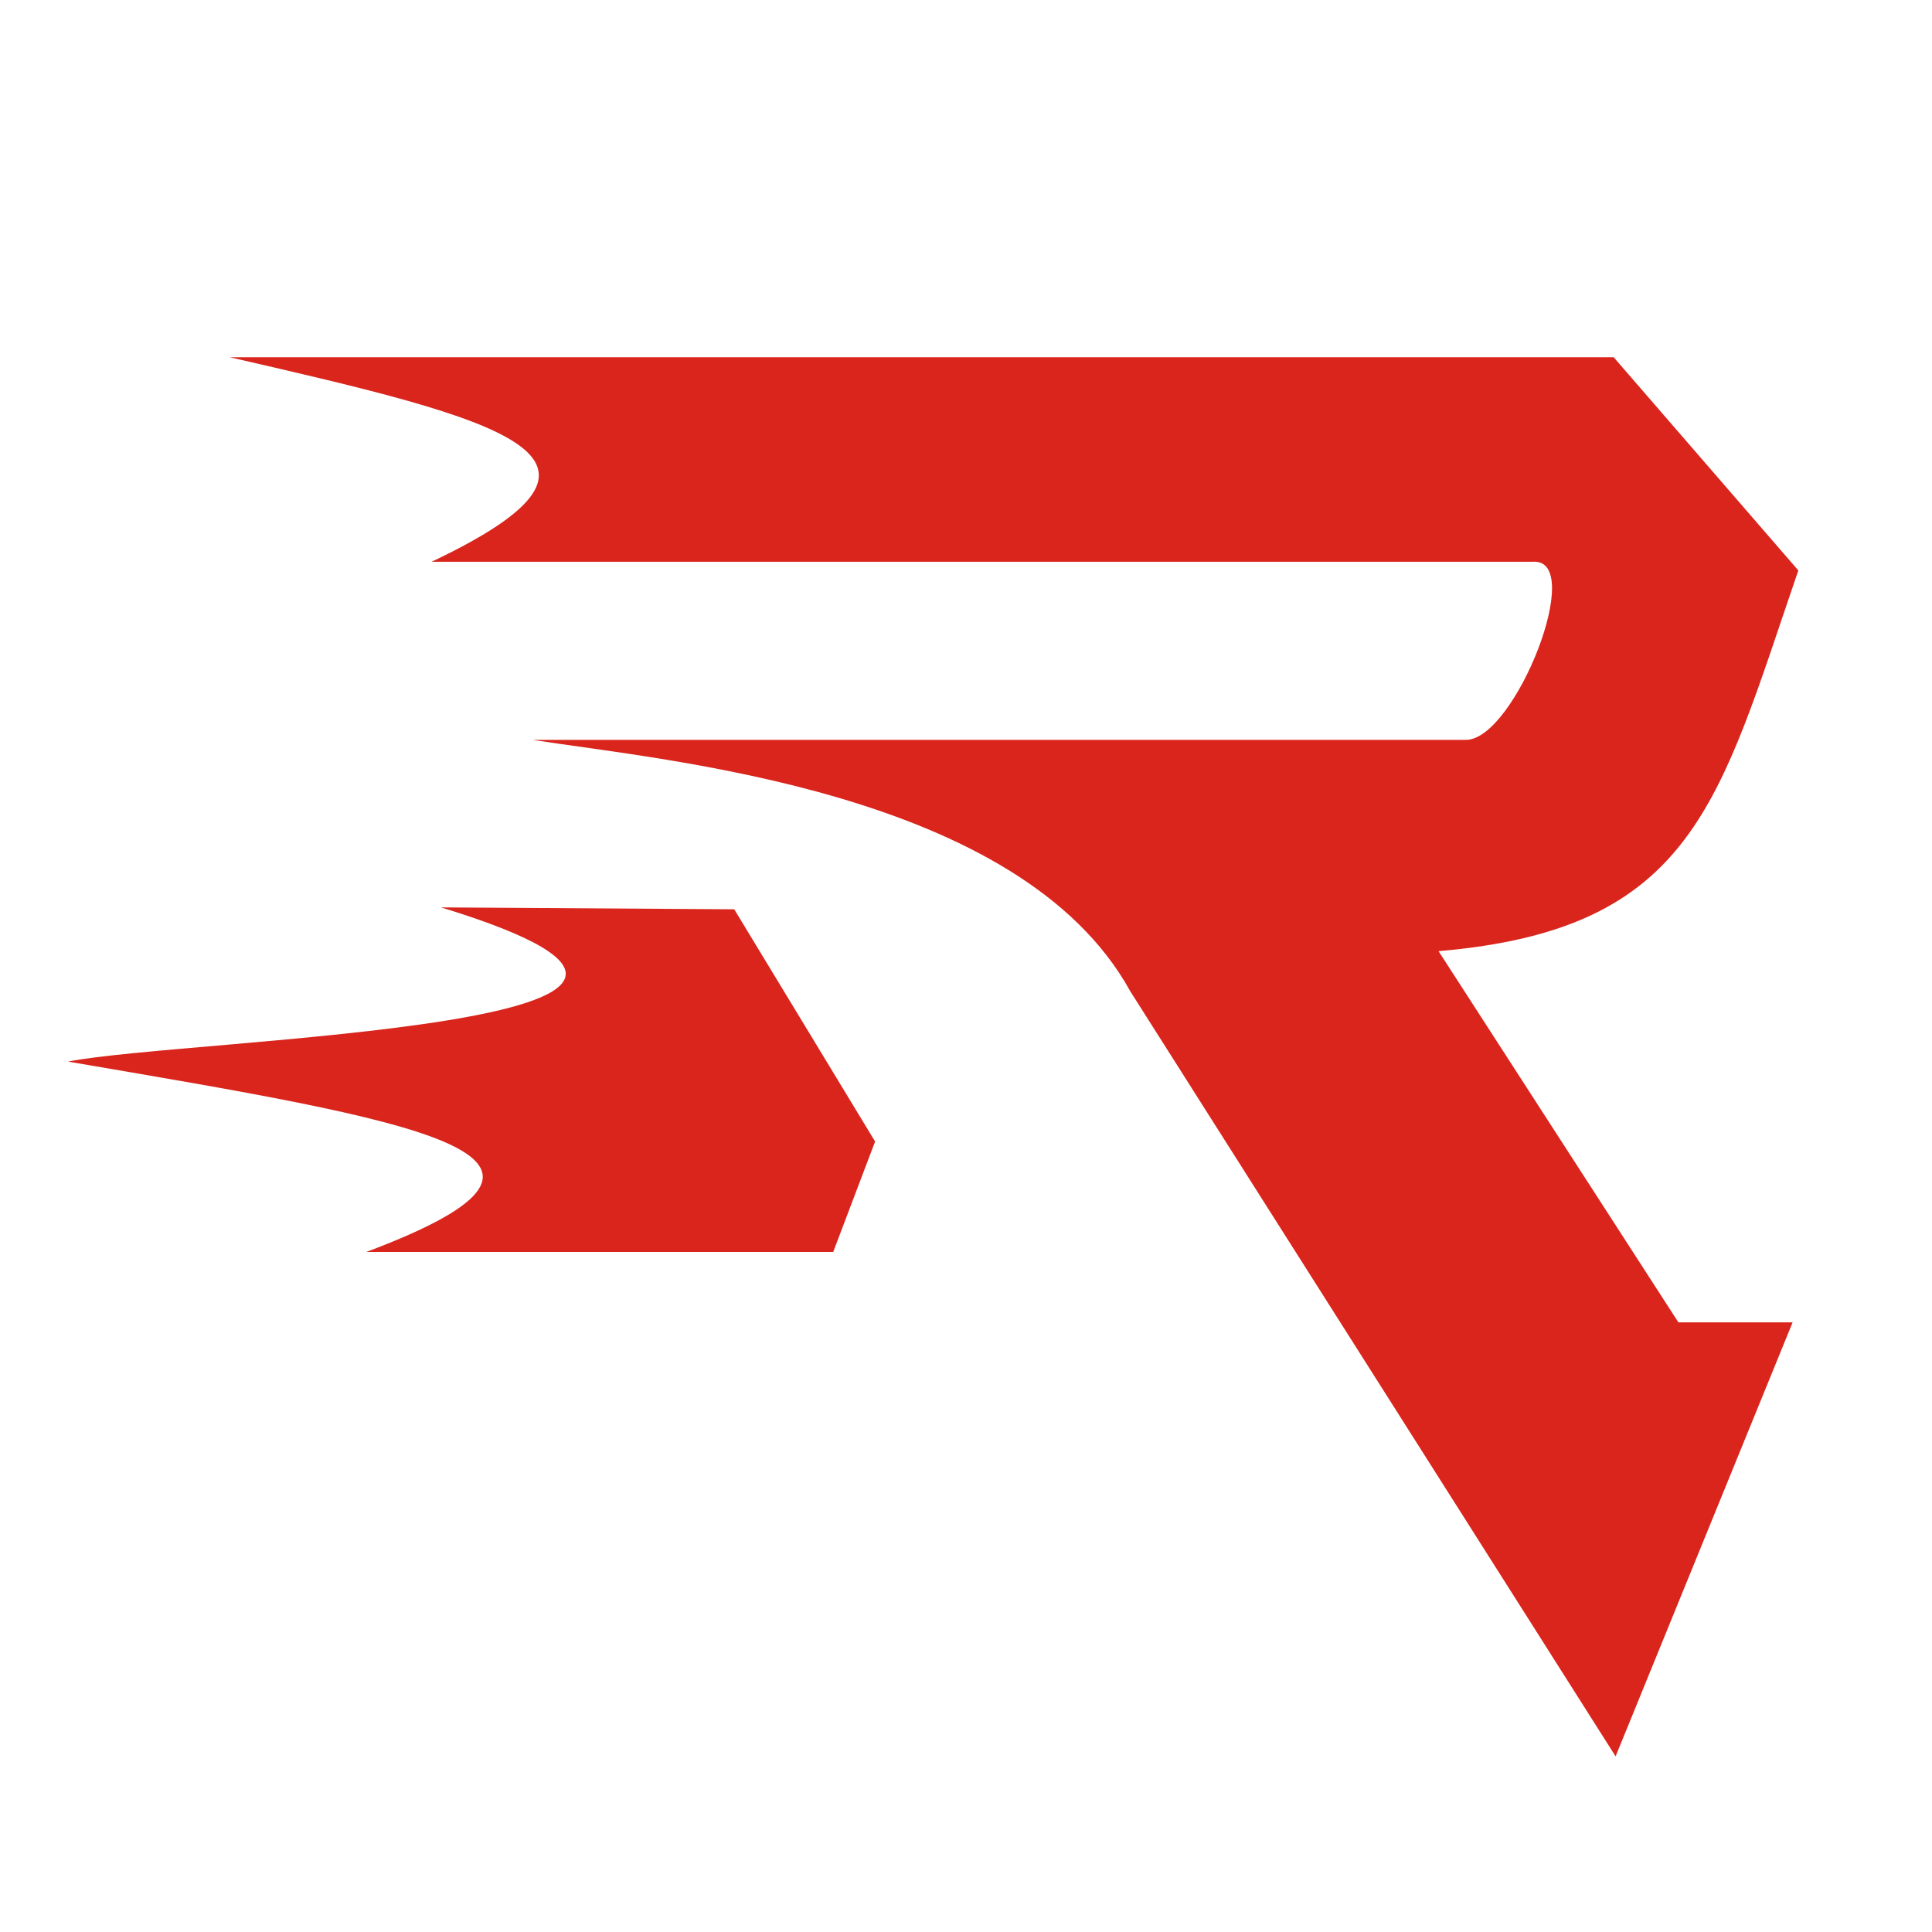
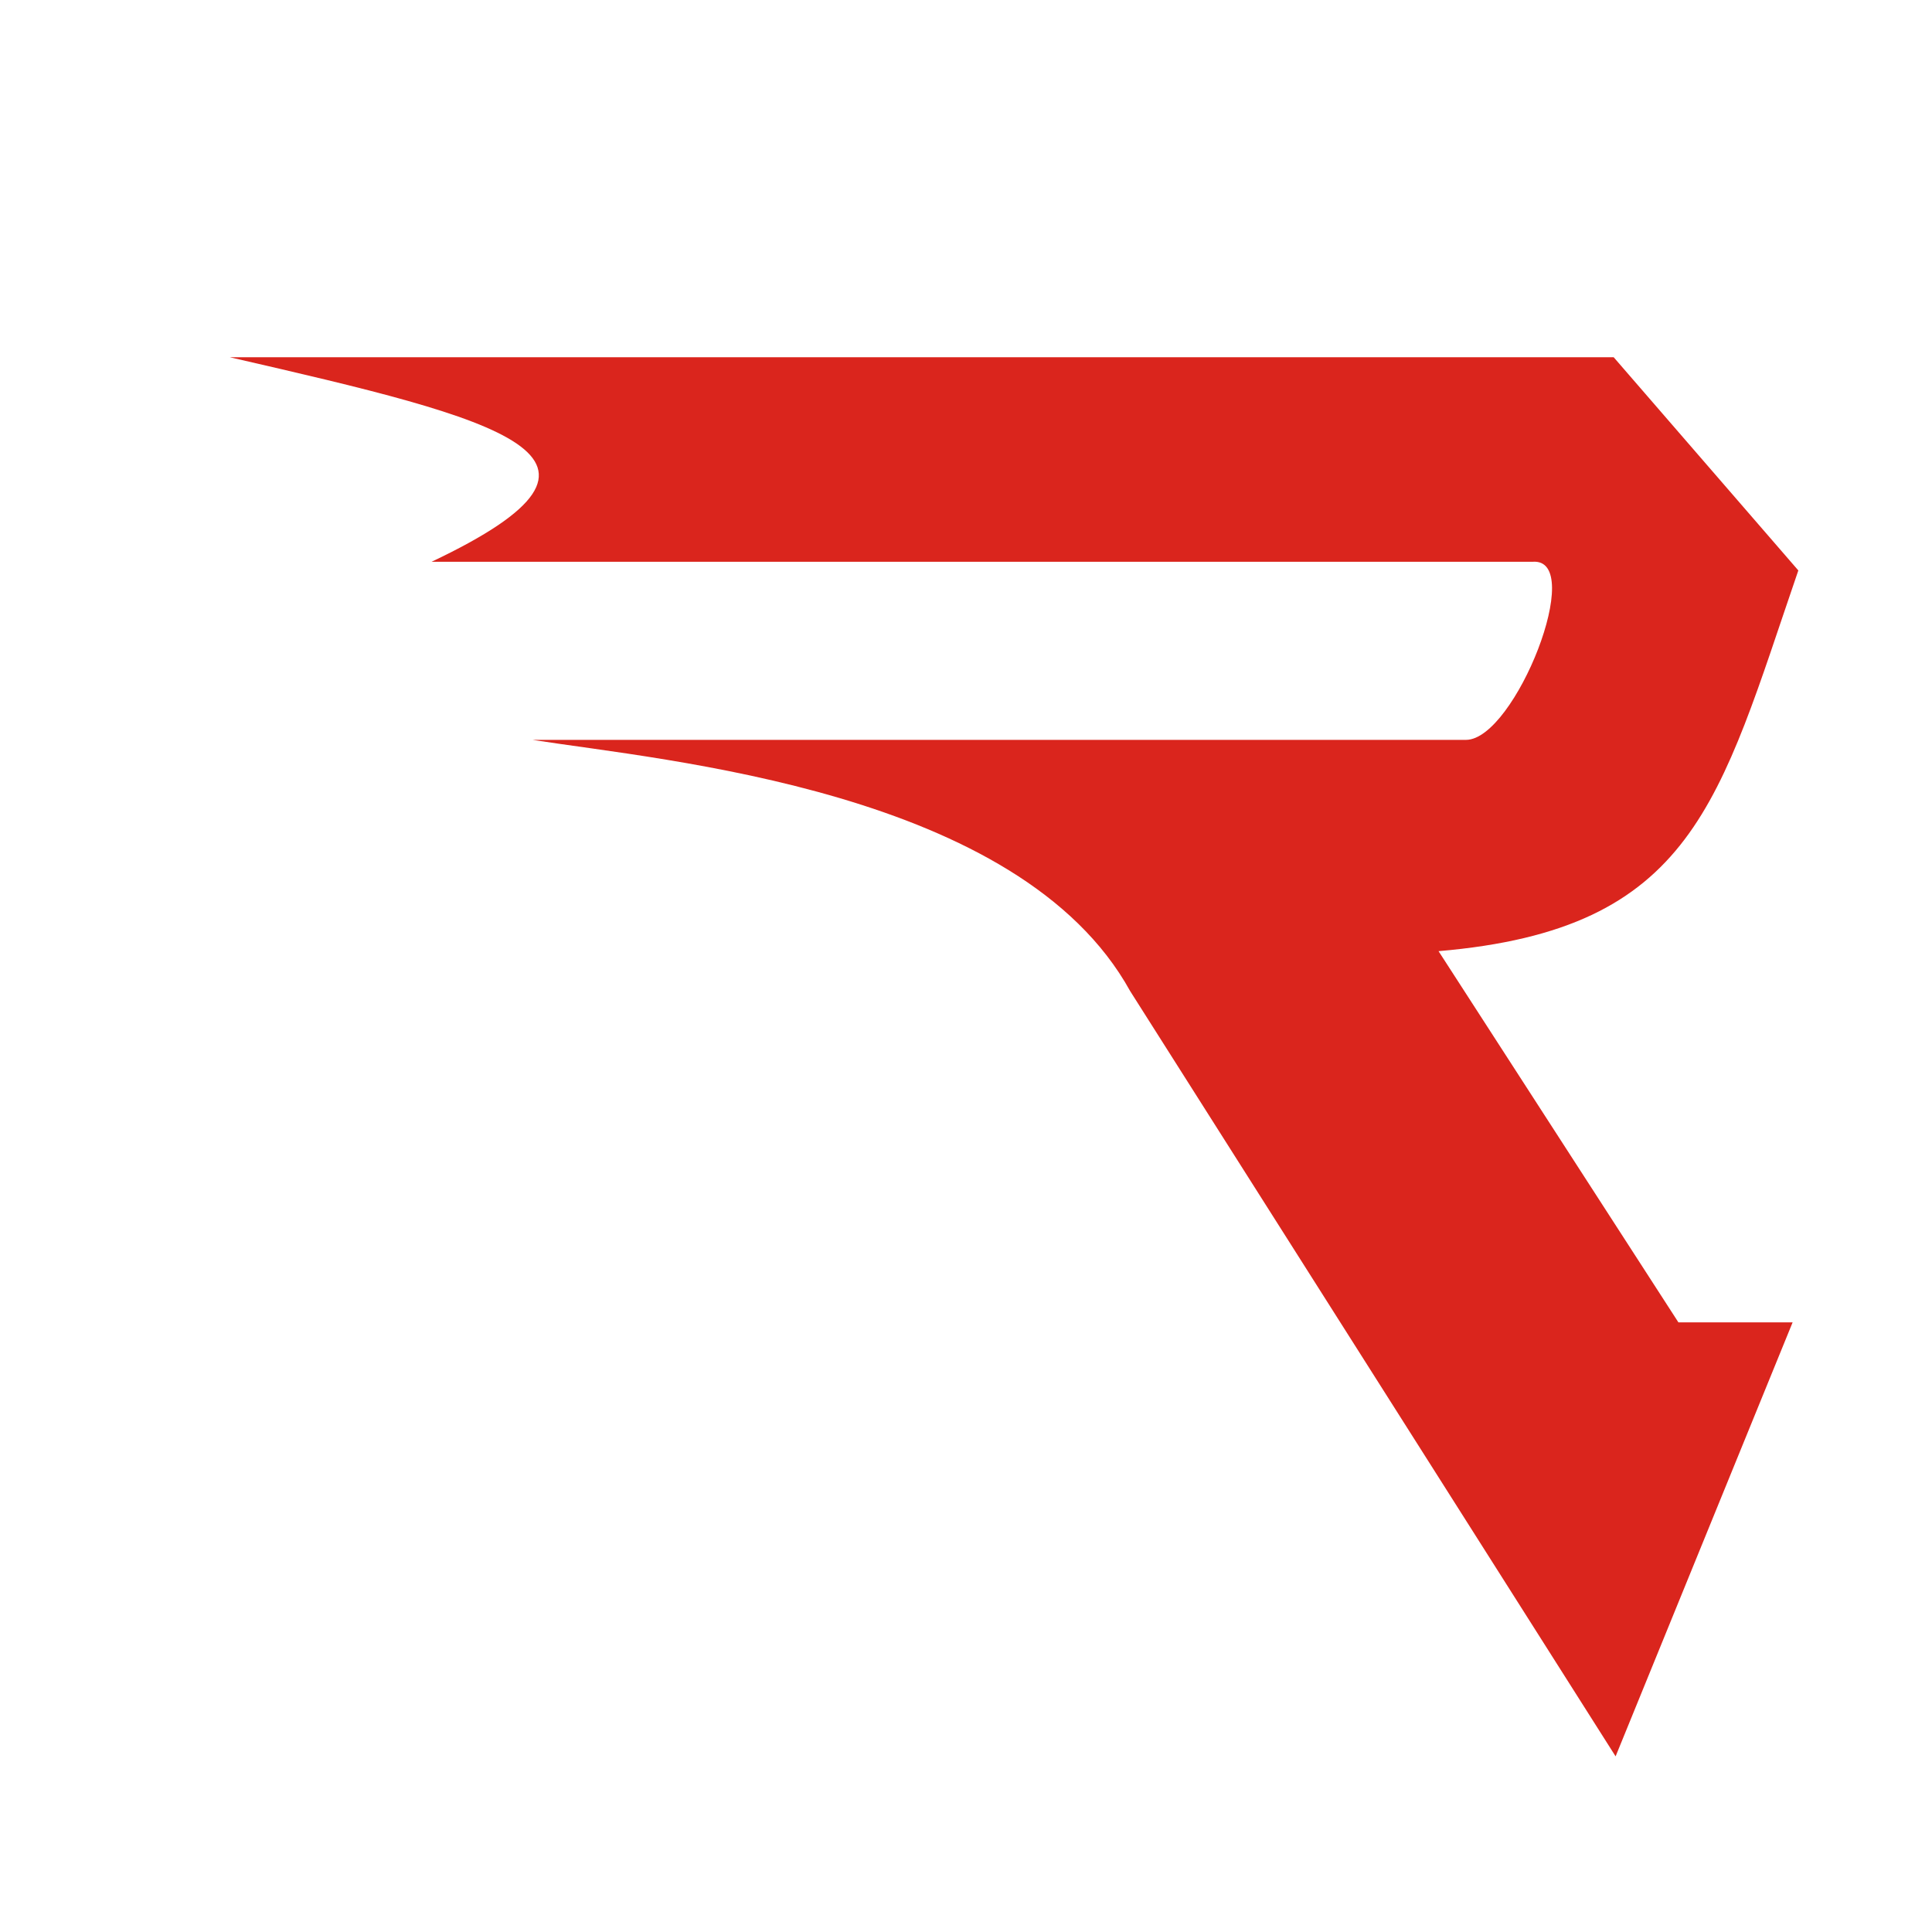
<svg xmlns="http://www.w3.org/2000/svg" xml:space="preserve" width="100mm" height="100mm" style="shape-rendering:geometricPrecision; text-rendering:geometricPrecision; image-rendering:optimizeQuality; fill-rule:evenodd; clip-rule:evenodd" viewBox="0 0 100 100">
  <defs>
    <style type="text/css">
   
    .fil0 {fill:#DA251D}
   
  </style>
  </defs>
  <g id="图层_x0020_1">
    <g id="_49048256">
      <path id="_49048352" class="fil0" d="M11.894 18.491l71.63 0 9.557 11.035c-4.115,11.98 -5.374,18.575 -18.622,19.706l12.415 19.213 5.912 0 -9.163 22.464c-8.375,-13.203 -16.75,-26.405 -25.125,-39.608 -5.731,-10.38 -24.056,-11.928 -30.938,-13.006l48.33 0c2.531,-0.025 6.246,-9.429 3.441,-9.218 -18.997,0 -37.995,0 -56.992,0 11.495,-5.453 3.728,-7.329 -10.444,-10.586z" />
-       <path id="_49048280" class="fil0" d="M22.831 46.966l15.173 0.099 7.291 12.02 -2.168 5.715c-8.055,0 -16.11,0 -24.165,0 13.474,-5.058 2.611,-6.766 -15.444,-9.853 6.21,-1.23 39.575,-1.774 19.311,-7.981z" />
    </g>
  </g>
</svg>